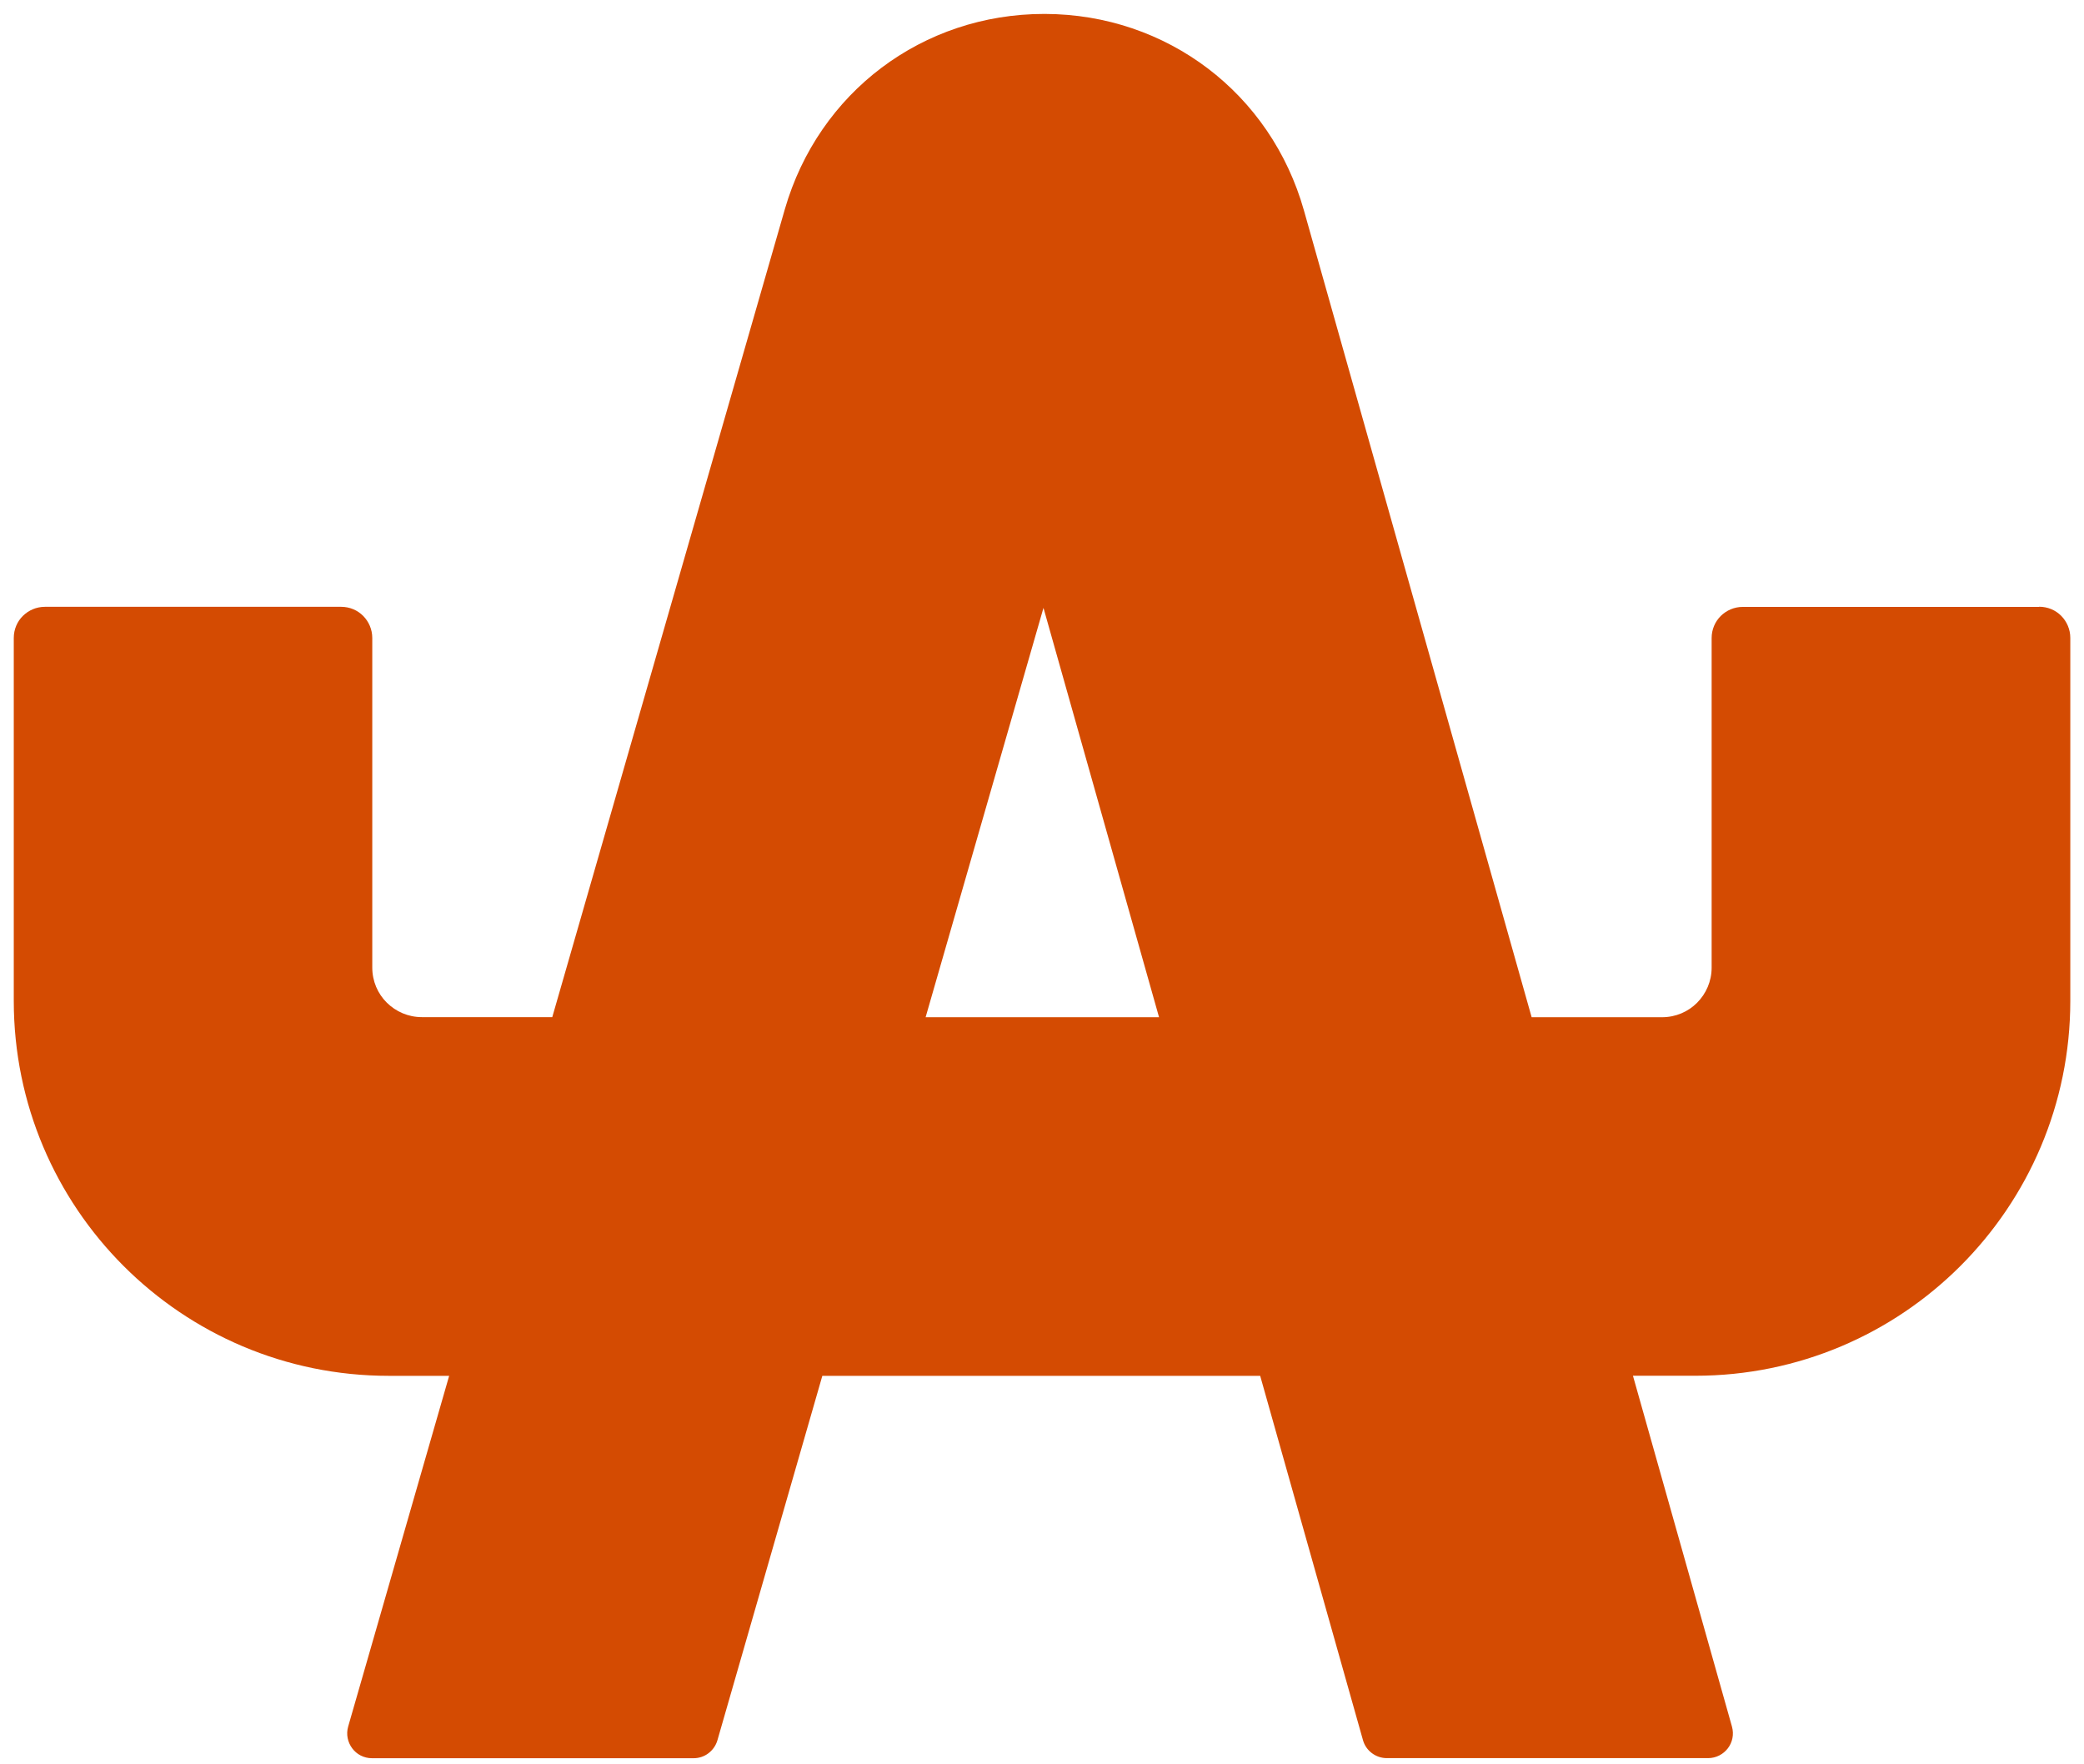
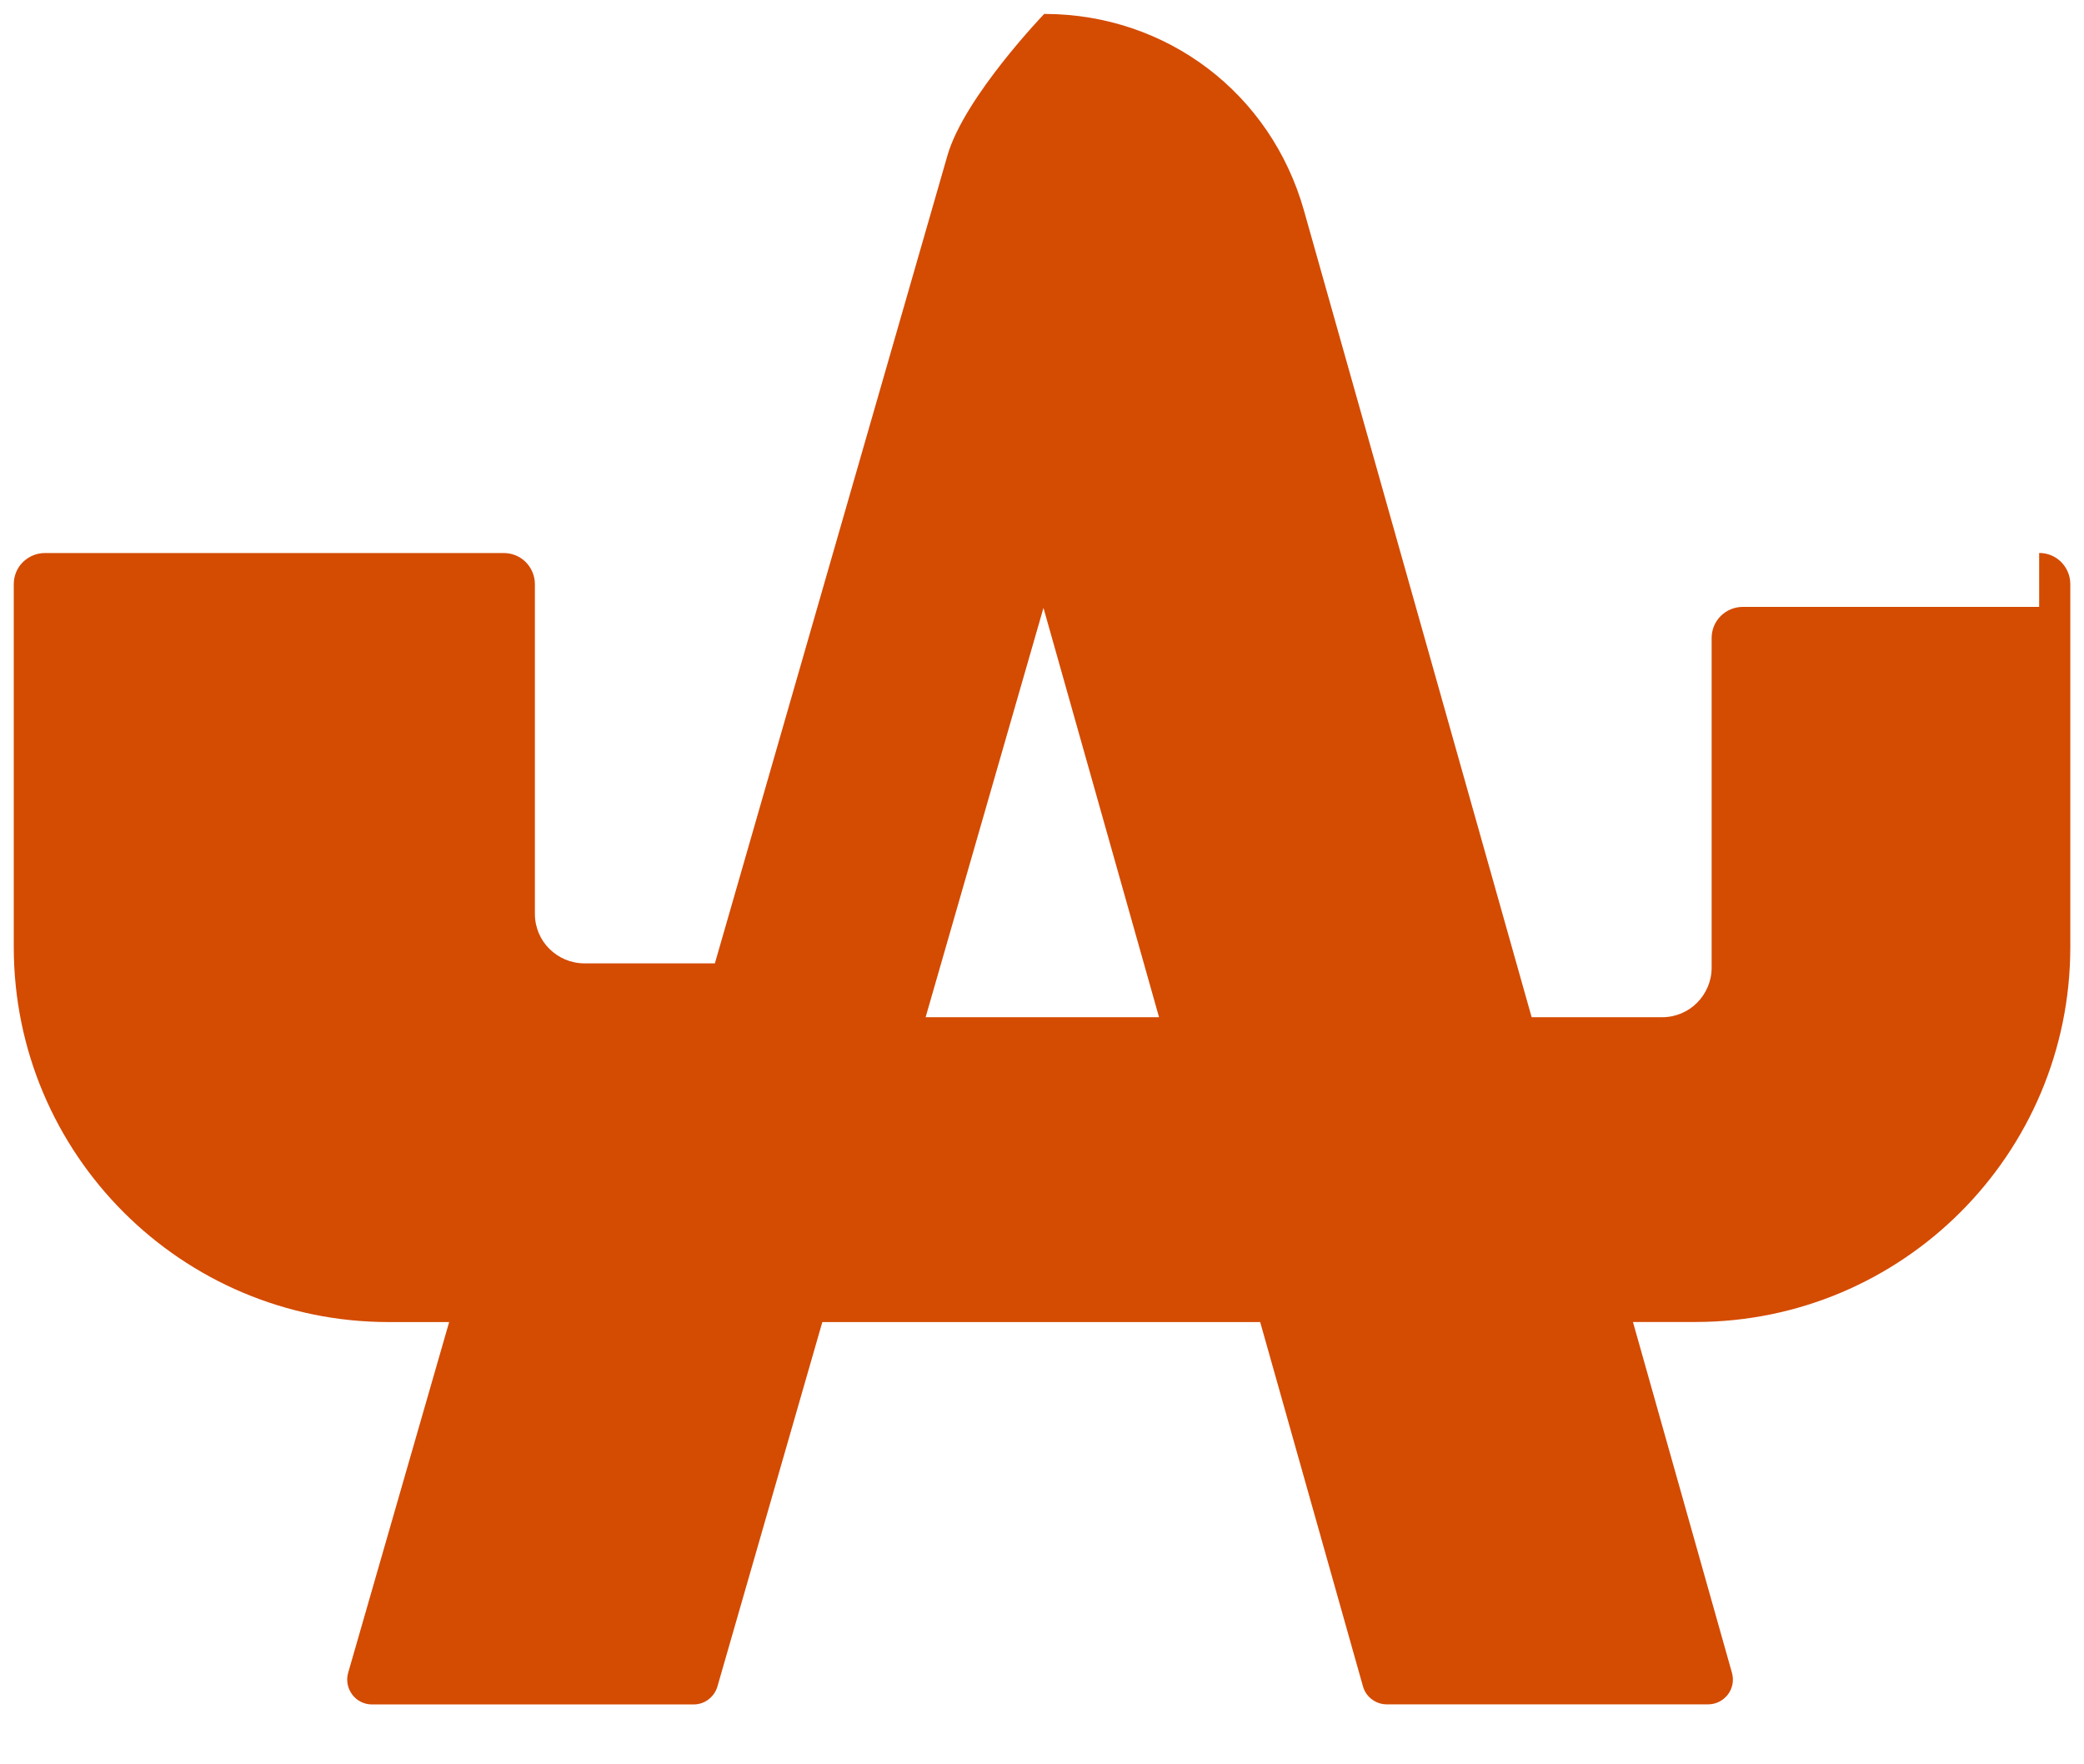
<svg xmlns="http://www.w3.org/2000/svg" id="Layer_1" data-name="Layer 1" version="1.1" viewBox="0 0 254.26 215.2">
  <defs>
    <style>
      .cls-1 {
        fill: #d44b02;
        stroke-width: 0px;
      }
    </style>
  </defs>
-   <rect class="cls-1" x="225.1" y="976.49" width="649.57" height="145.55" rx="3.84" ry="3.84" />
-   <path class="cls-1" d="M248.79,74.04h-36.16c-1.05,0-2,.43-2.69,1.11-.69.69-1.11,1.64-1.11,2.69v40.21c0,1.67-.68,3.18-1.77,4.28s-2.61,1.77-4.28,1.77h-15.91l-13.89-49.21-13.89-49.21c-2.02-7.15-6.2-13.14-11.74-17.34-5.54-4.2-12.43-6.62-19.86-6.64h-.09c-7.41,0-14.3,2.39-19.84,6.56s-9.74,10.13-11.8,17.25l-14.19,49.29-14.19,49.29h-15.91c-1.67,0-3.18-.68-4.28-1.77s-1.77-2.61-1.77-4.28v-40.21c0-1.05-.43-2-1.11-2.69s-1.64-1.11-2.69-1.11H5.48c-1.05,0-2,.43-2.69,1.11s-1.11,1.64-1.11,2.69v44.27c0,12.63,5.12,24.07,13.4,32.35s19.72,13.4,32.35,13.4h7.37l-6.16,21.39-6.16,21.39c-.28.97-.05,1.93.49,2.66s1.41,1.21,2.42,1.21h39.23c.68,0,1.31-.22,1.82-.61s.9-.93,1.09-1.58l6.4-22.23,6.4-22.23h53.42l6.27,22.22,6.27,22.22c.18.65.57,1.2,1.09,1.59s1.15.61,1.83.61h39.18c1,0,1.87-.48,2.42-1.2s.77-1.68.5-2.65l-6.04-21.4-6.04-21.4h7.61c12.63,0,24.07-5.12,32.35-13.4,8.28-8.28,13.4-19.72,13.4-32.35v-44.27c0-1.05-.43-2-1.11-2.69s-1.64-1.11-2.69-1.11ZM112.93,124.1l7.19-24.97,7.19-24.97,7.05,24.97,7.05,24.97h-28.47Z" />
+   <path class="cls-1" d="M248.79,74.04h-36.16c-1.05,0-2,.43-2.69,1.11-.69.69-1.11,1.64-1.11,2.69v40.21c0,1.67-.68,3.18-1.77,4.28s-2.61,1.77-4.28,1.77h-15.91l-13.89-49.21-13.89-49.21c-2.02-7.15-6.2-13.14-11.74-17.34-5.54-4.2-12.43-6.62-19.86-6.64h-.09s-9.74,10.13-11.8,17.25l-14.19,49.29-14.19,49.29h-15.91c-1.67,0-3.18-.68-4.28-1.77s-1.77-2.61-1.77-4.28v-40.21c0-1.05-.43-2-1.11-2.69s-1.64-1.11-2.69-1.11H5.48c-1.05,0-2,.43-2.69,1.11s-1.11,1.64-1.11,2.69v44.27c0,12.63,5.12,24.07,13.4,32.35s19.72,13.4,32.35,13.4h7.37l-6.16,21.39-6.16,21.39c-.28.97-.05,1.93.49,2.66s1.41,1.21,2.42,1.21h39.23c.68,0,1.31-.22,1.82-.61s.9-.93,1.09-1.58l6.4-22.23,6.4-22.23h53.42l6.27,22.22,6.27,22.22c.18.65.57,1.2,1.09,1.59s1.15.61,1.83.61h39.18c1,0,1.87-.48,2.42-1.2s.77-1.68.5-2.65l-6.04-21.4-6.04-21.4h7.61c12.63,0,24.07-5.12,32.35-13.4,8.28-8.28,13.4-19.72,13.4-32.35v-44.27c0-1.05-.43-2-1.11-2.69s-1.64-1.11-2.69-1.11ZM112.93,124.1l7.19-24.97,7.19-24.97,7.05,24.97,7.05,24.97h-28.47Z" />
</svg>